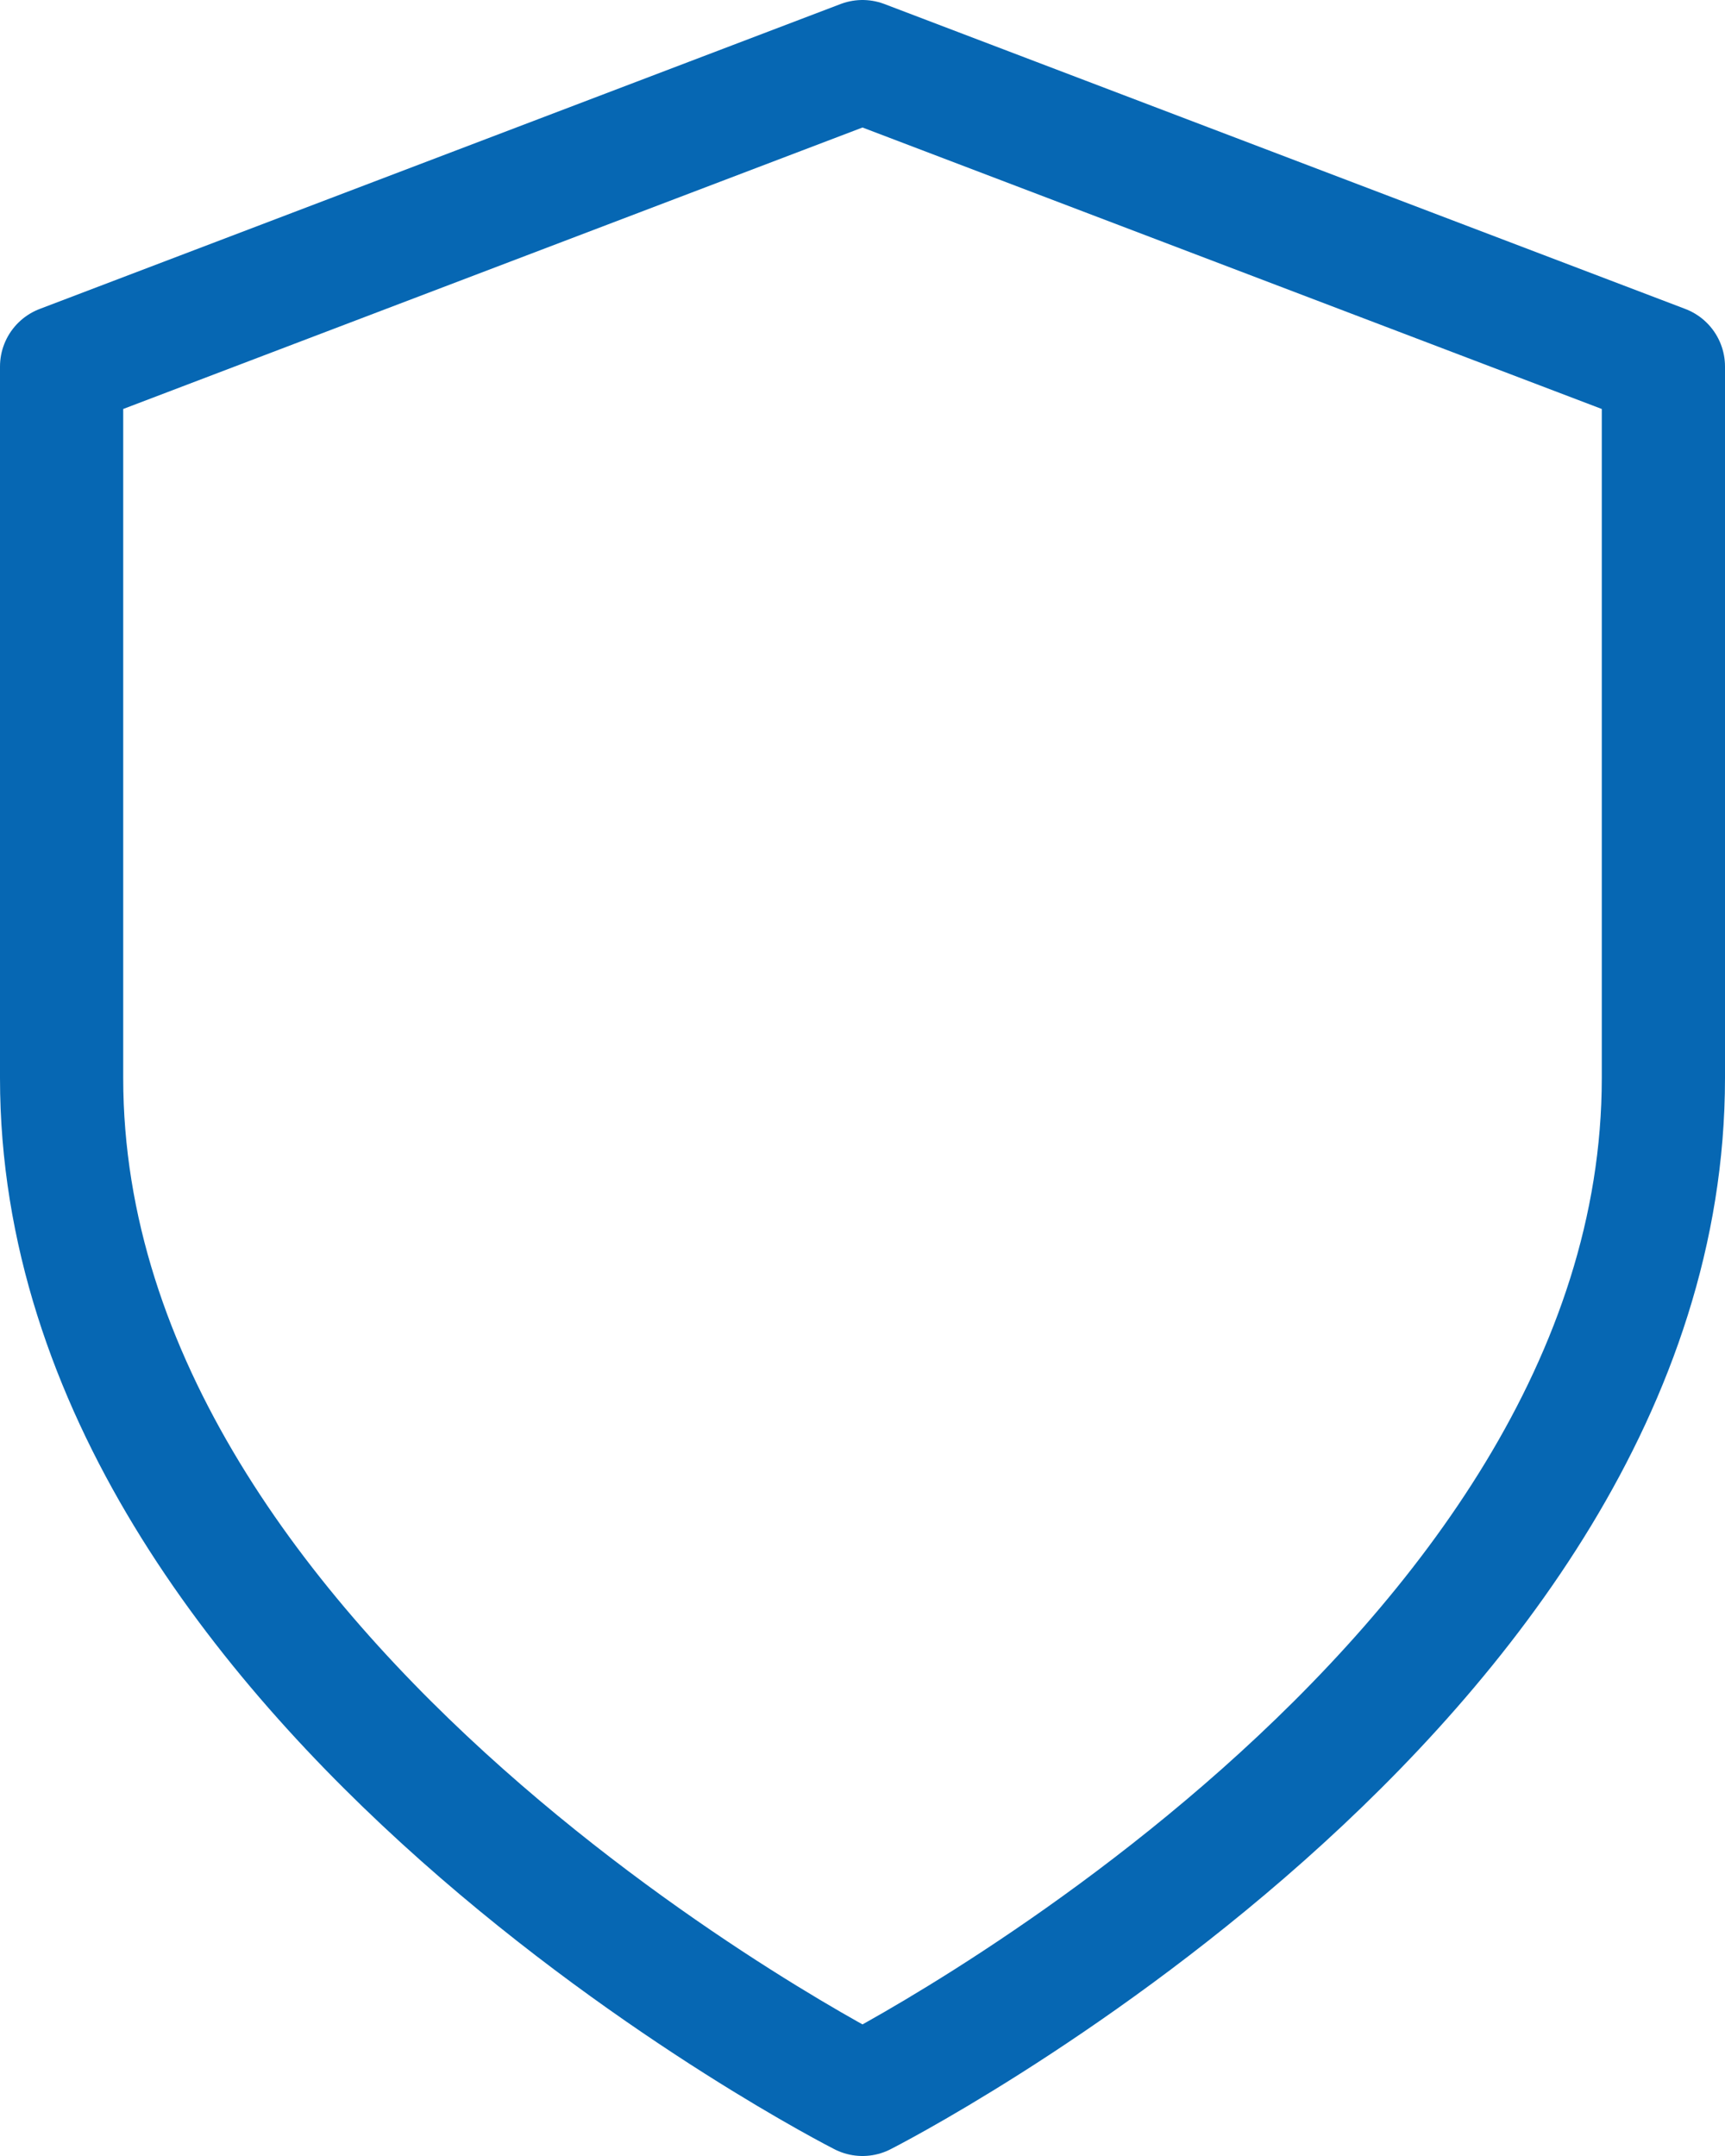
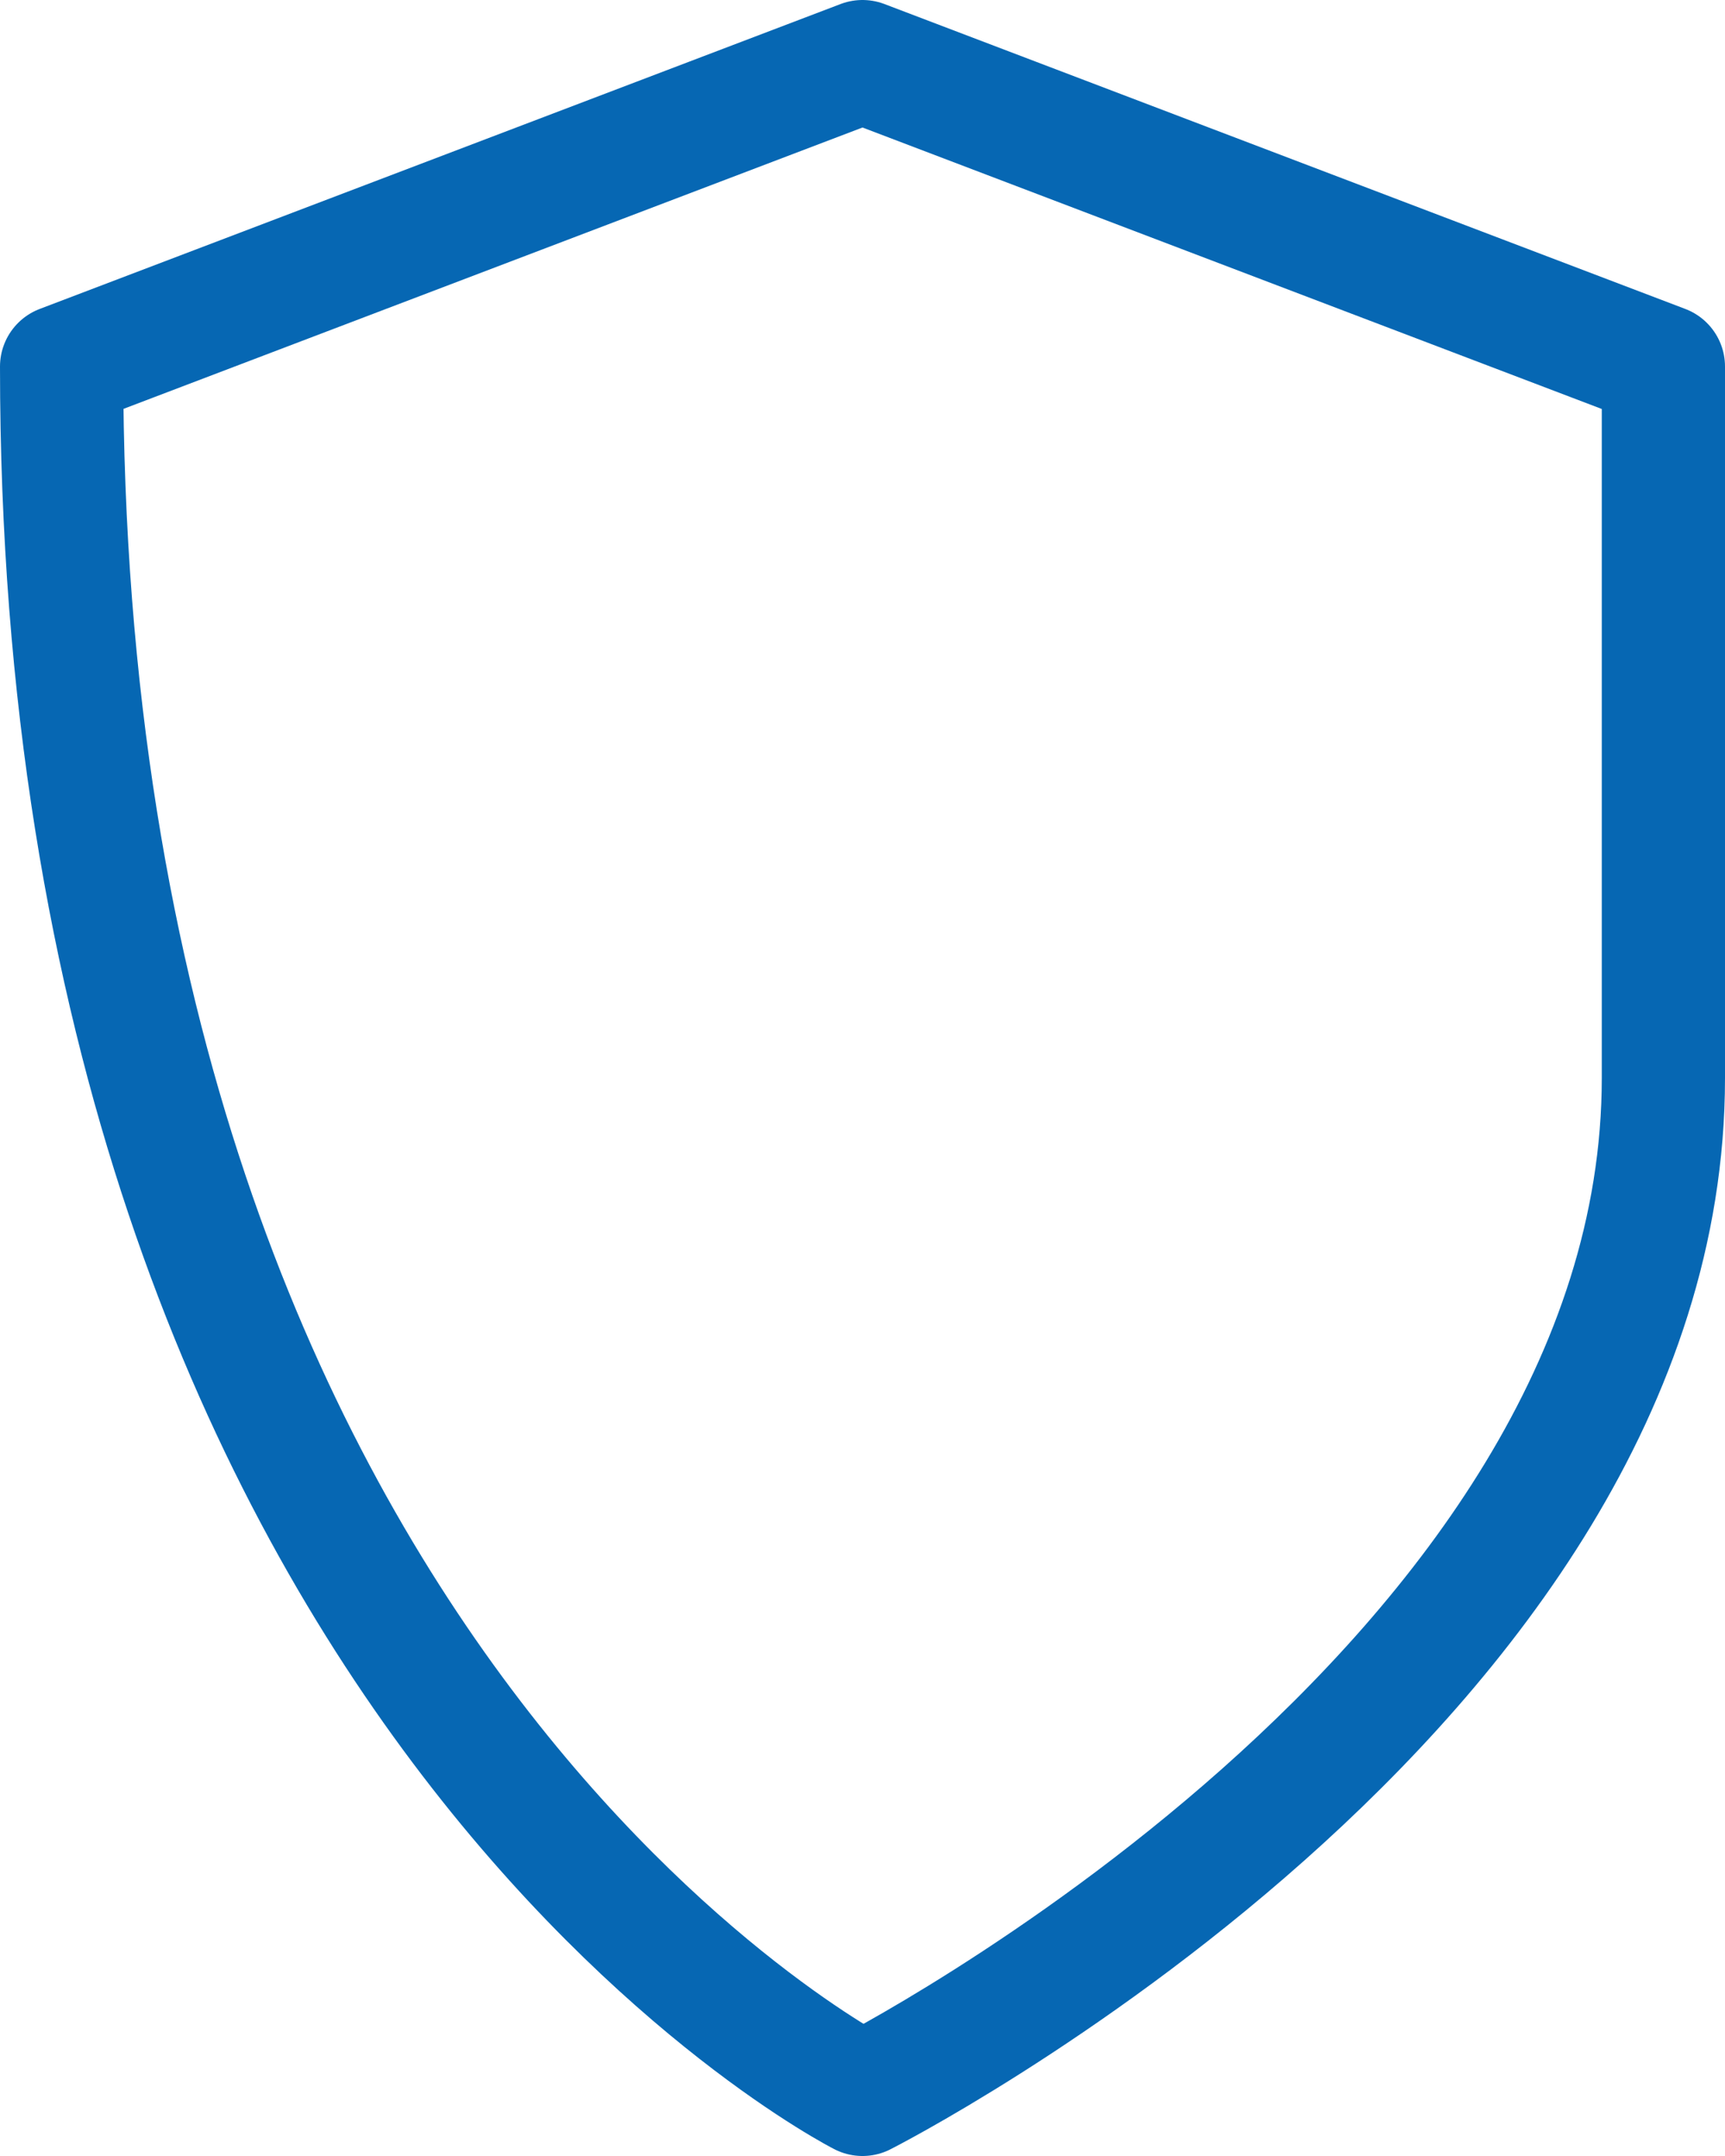
<svg xmlns="http://www.w3.org/2000/svg" width="28" height="35" viewBox="0 0 28 35" fill="none">
-   <path d="M14 34C14 34 27 27.4 27 17.5V5.95L14 1L1 5.95V17.5C1 27.4 14 34 14 34Z" stroke="#0667B3" stroke-width="2" stroke-linecap="round" stroke-linejoin="round" />
+   <path d="M14 34C14 34 27 27.4 27 17.5V5.95L14 1L1 5.95C1 27.4 14 34 14 34Z" stroke="#0667B3" stroke-width="2" stroke-linecap="round" stroke-linejoin="round" />
</svg>